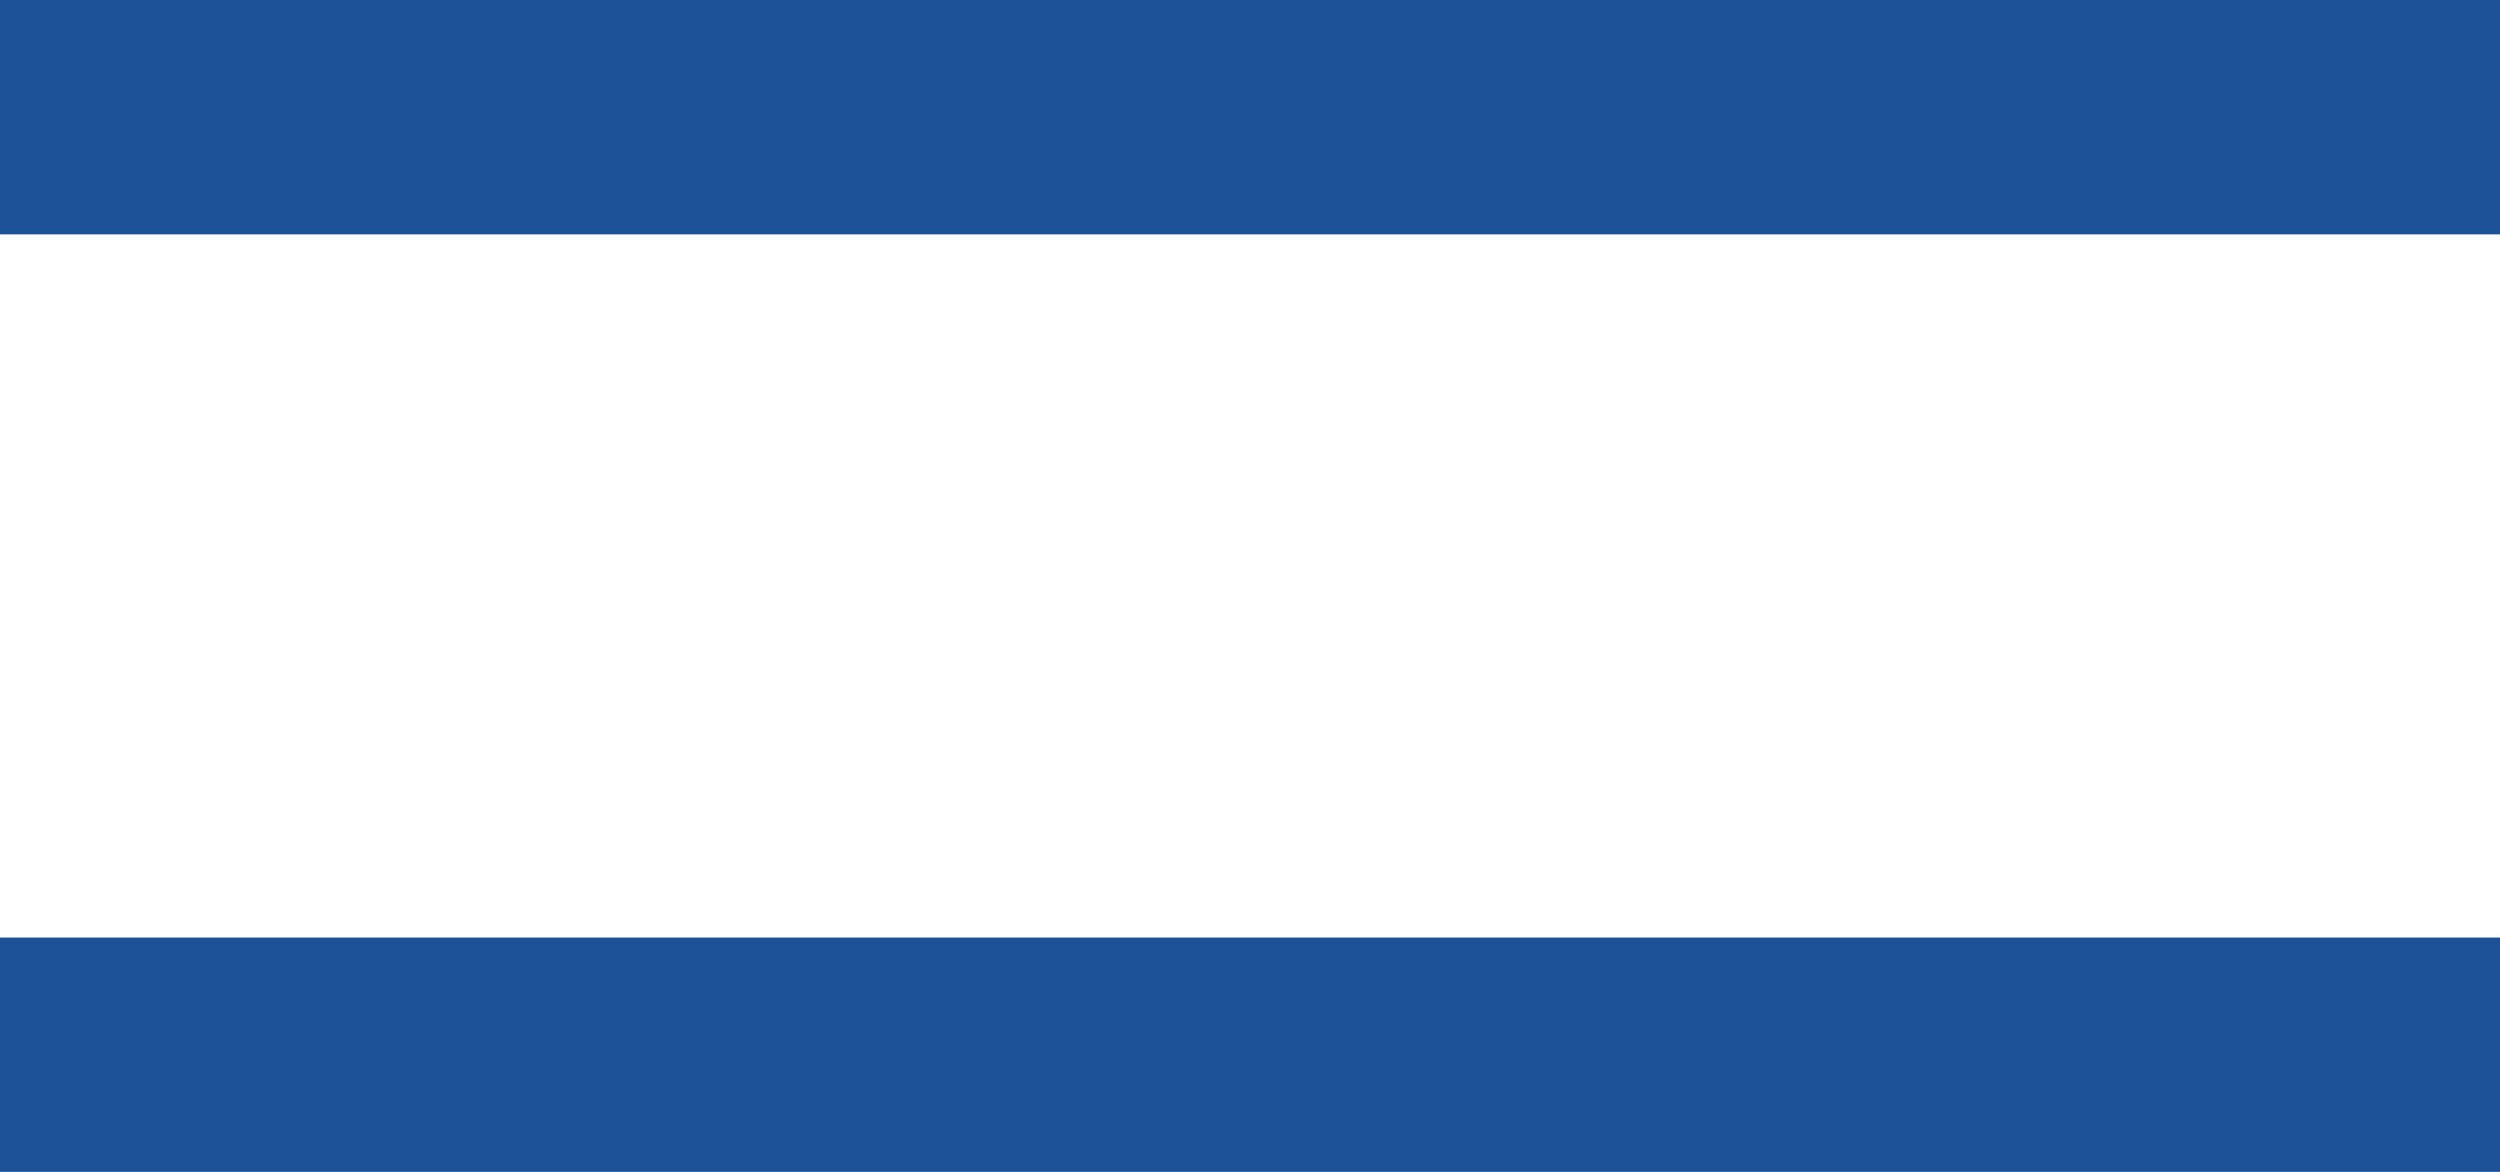
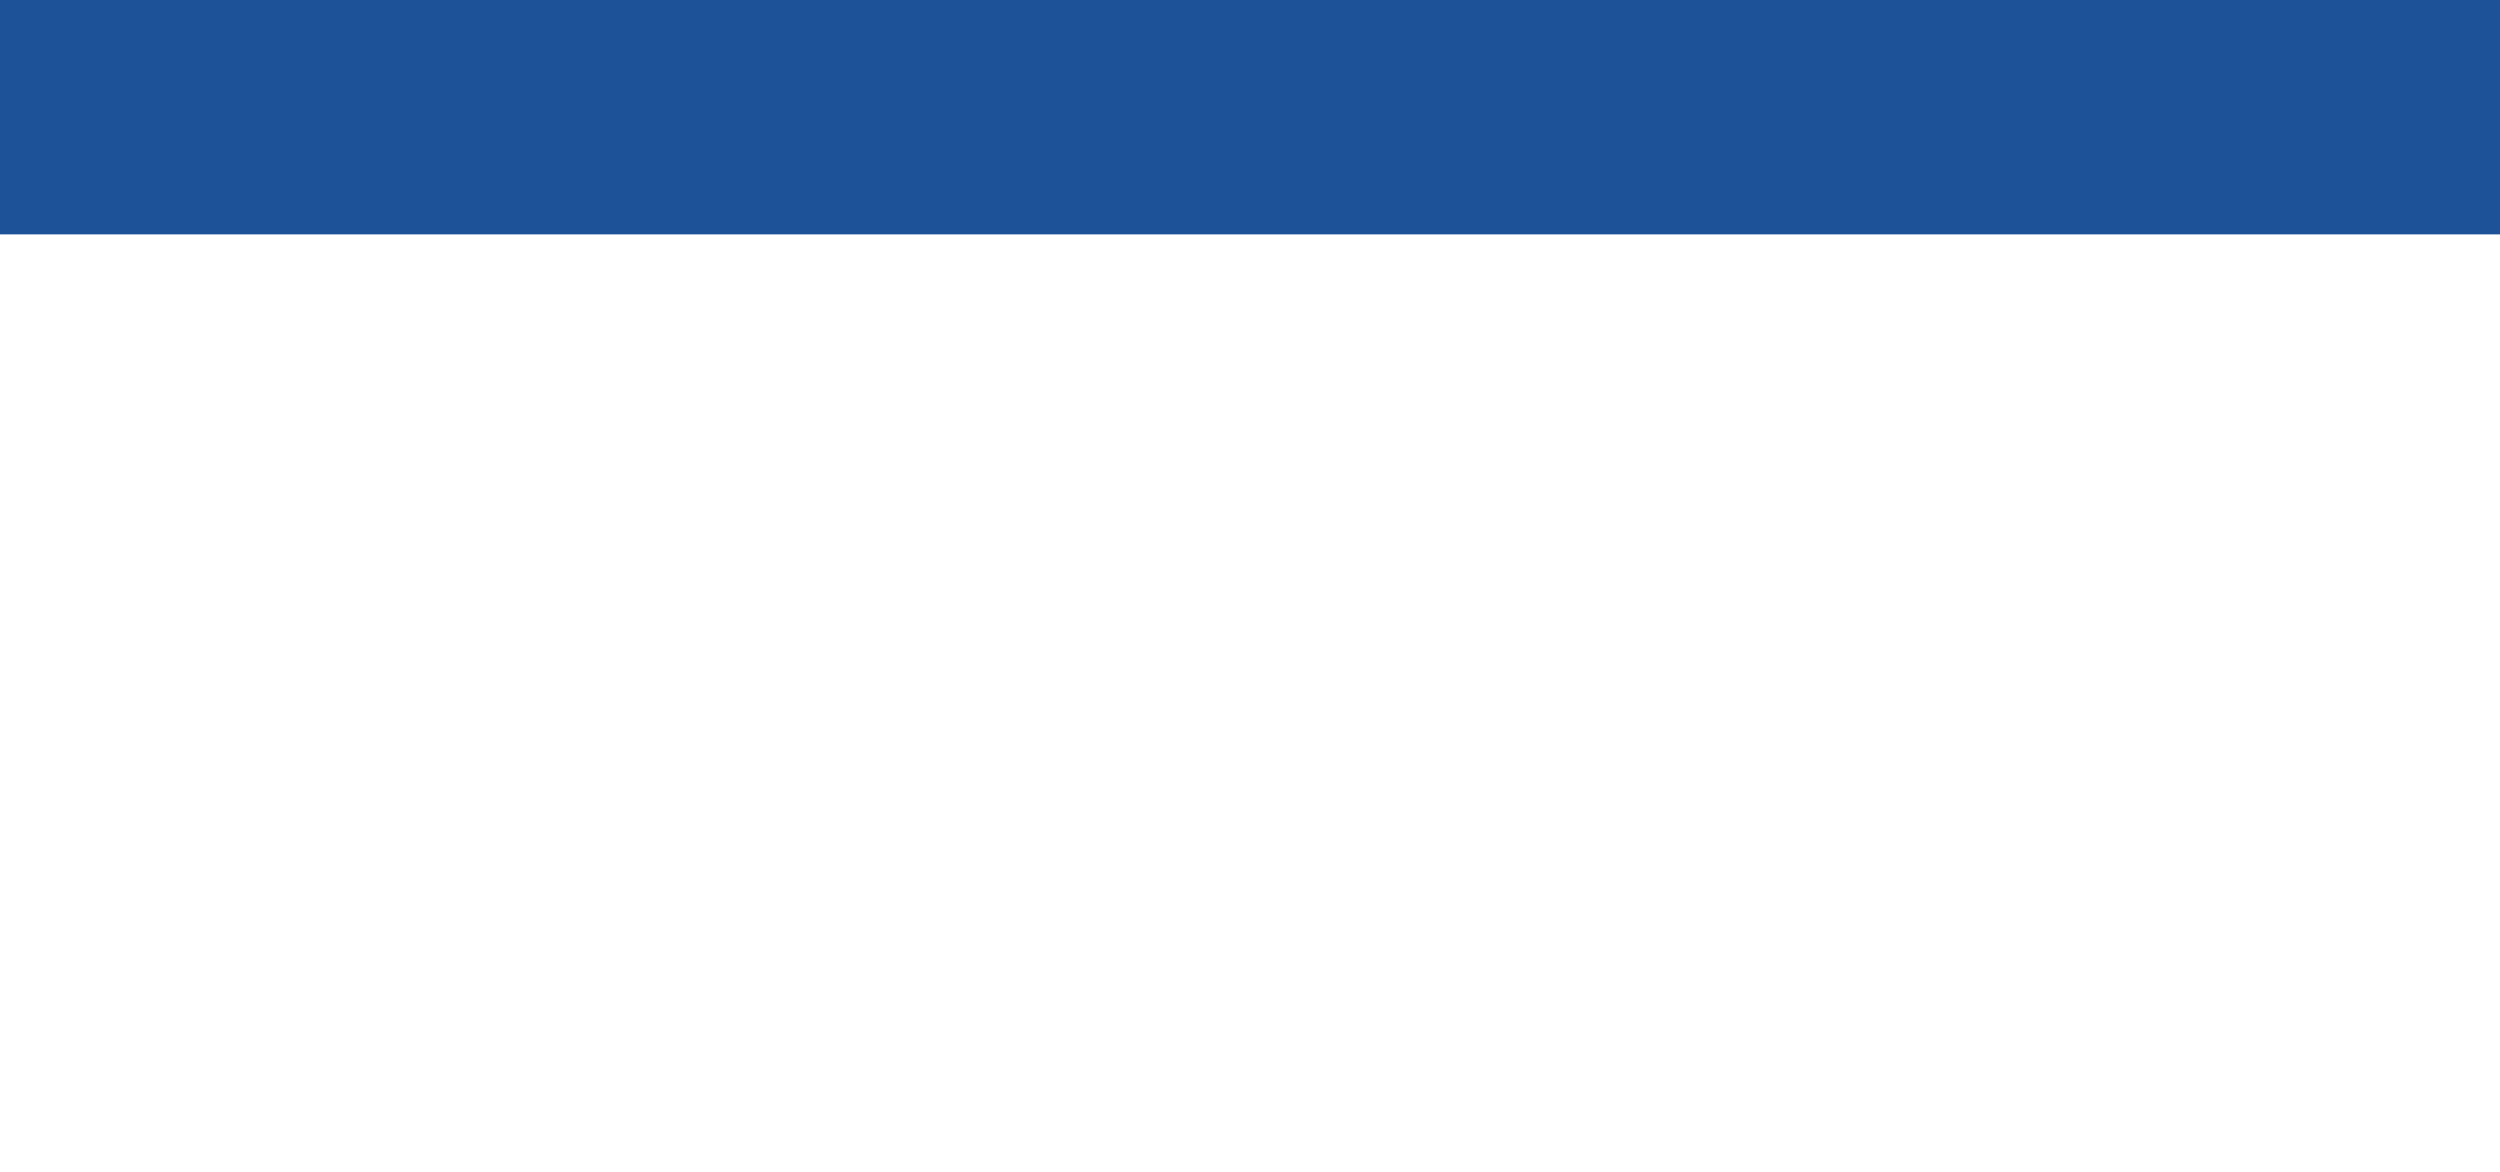
<svg xmlns="http://www.w3.org/2000/svg" width="16" height="7.5" viewBox="0 0 16 7.5">
  <g id="Groupe_114" data-name="Groupe 114" transform="translate(-327.5 -97.75)">
    <line id="Ligne_18" data-name="Ligne 18" x2="16" transform="translate(327.5 98.5)" fill="none" stroke="#1D5198" stroke-width="1.5" />
-     <line id="Ligne_19" data-name="Ligne 19" x2="16" transform="translate(327.5 104.5)" fill="none" stroke="#1D5198" stroke-width="1.5" />
  </g>
</svg>